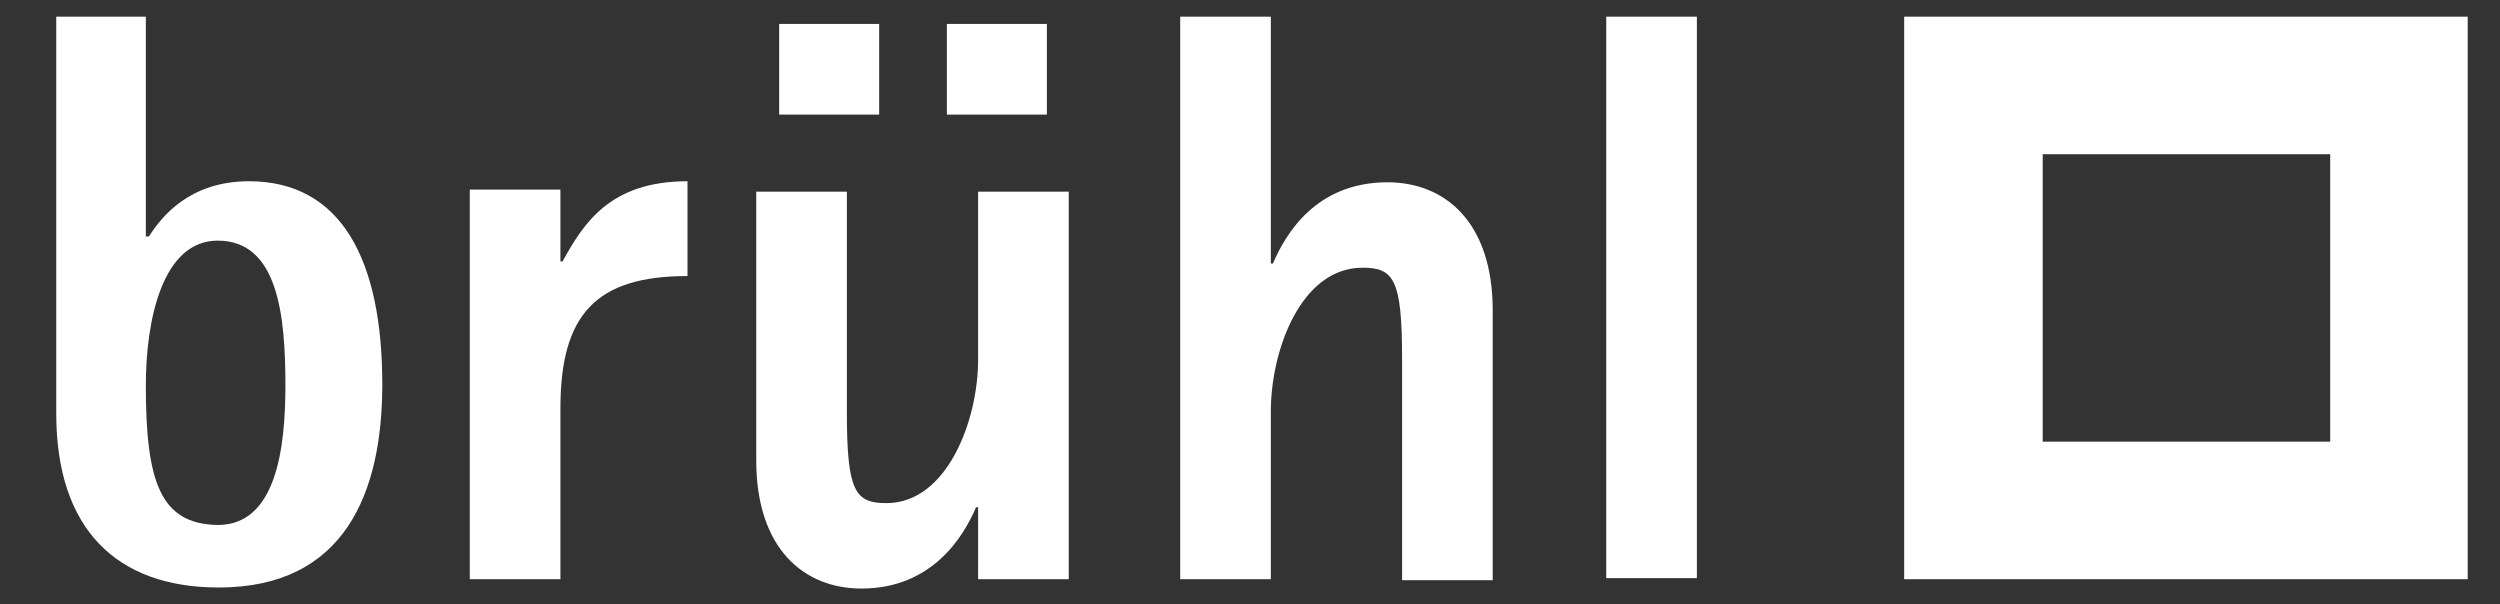
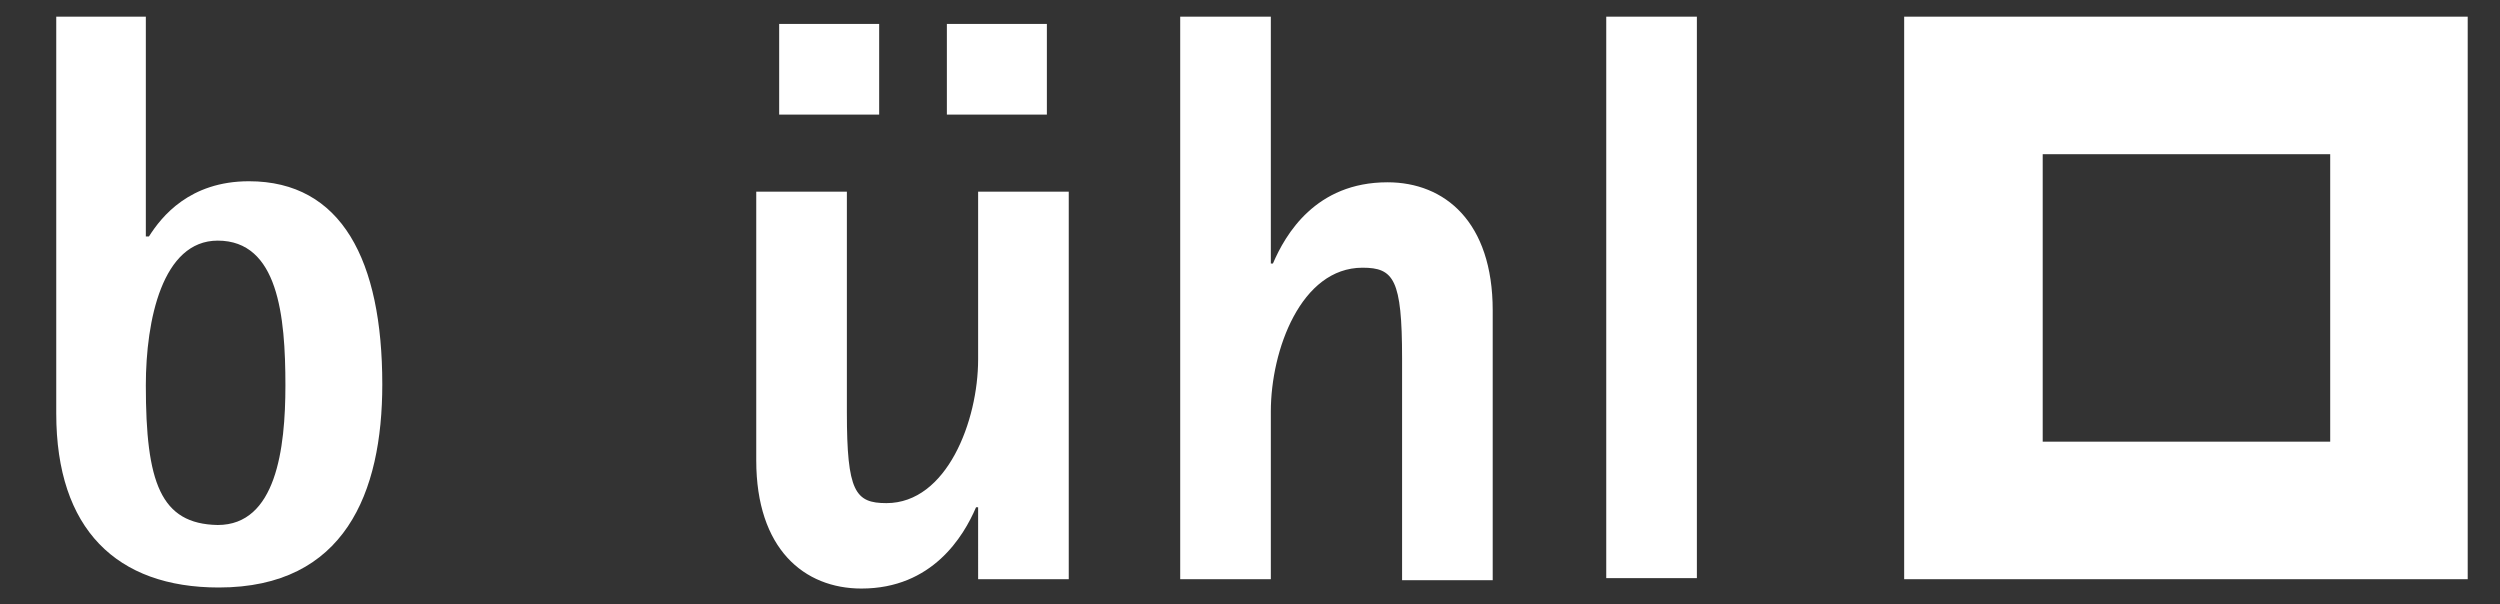
<svg xmlns="http://www.w3.org/2000/svg" version="1.1" id="Ebene_1" x="0px" y="0px" viewBox="0 0 240 58" style="enable-background:new 0 0 240 58;" xml:space="preserve">
  <rect x="0" y="0" width="240" height="58" fill="#333333" stroke="none" />
  <style type="text/css">
	.st0{fill:#FFFFFF;}
	.st1{fill:#FFFFFF;stroke:#E2000B;stroke-width:7;stroke-miterlimit:3.864;}
</style>
  <g>
    <path class="st0" d="M14,1.6H5.4v38.1c0,11.1,5.8,16.7,15.6,16.7c12.1,0,15.7-9.1,15.7-19.5c0-11.9-3.9-19.5-12.8-19.5   c-5.7,0-8.4,3.4-9.6,5.3H14V1.6z M14,37c0-6.3,1.6-13.9,6.9-13.9c5.8,0,6.5,7.2,6.5,13.9c0,6.1-0.9,13.4-6.5,13.4   C15.4,50.3,14,46.3,14,37z" />
-     <path class="st0" d="M45.1,55.6h8.7V39.2c0-9,3.4-12.7,12.2-12.7v-9.1c-7.5,0-10,4.1-12,7.7h-0.2v-6.9h-8.7V55.6z" />
    <path class="st0" d="M74.8,11h9.6V2.3h-9.6V11z M90.9,11h9.6V2.3h-9.6V11z M93.9,55.6h8.7V18.4h-8.7v16.1c0,5.9-3,13.8-8.8,13.8   c-3,0-3.8-1.1-3.8-8.7V18.4h-8.7v25.8c0,8.5,4.6,12.3,10.1,12.3c6.8,0,9.8-5,11-7.8h0.2V55.6z" />
    <path class="st0" d="M113.3,55.6h8.7V39.5c0-5.9,2.9-13.8,8.8-13.8c3,0,3.8,1.1,3.8,8.7v21.3h8.7V29.8c0-8.5-4.6-12.3-10.1-12.3   c-6.9,0-9.8,5-11,7.8H122V1.6h-8.7V55.6z" />
    <rect x="154.2" y="1.6" class="st0" width="8.7" height="53.9" />
  </g>
  <g>
    <path class="st0" d="M236.9,55.6h-54.1V1.6h54.1V55.6z M196.1,42.4h27.6V14.8h-27.6V42.4z" />
  </g>
  <g>
    <path class="st1" d="M209.8,28.6" />
  </g>
</svg>